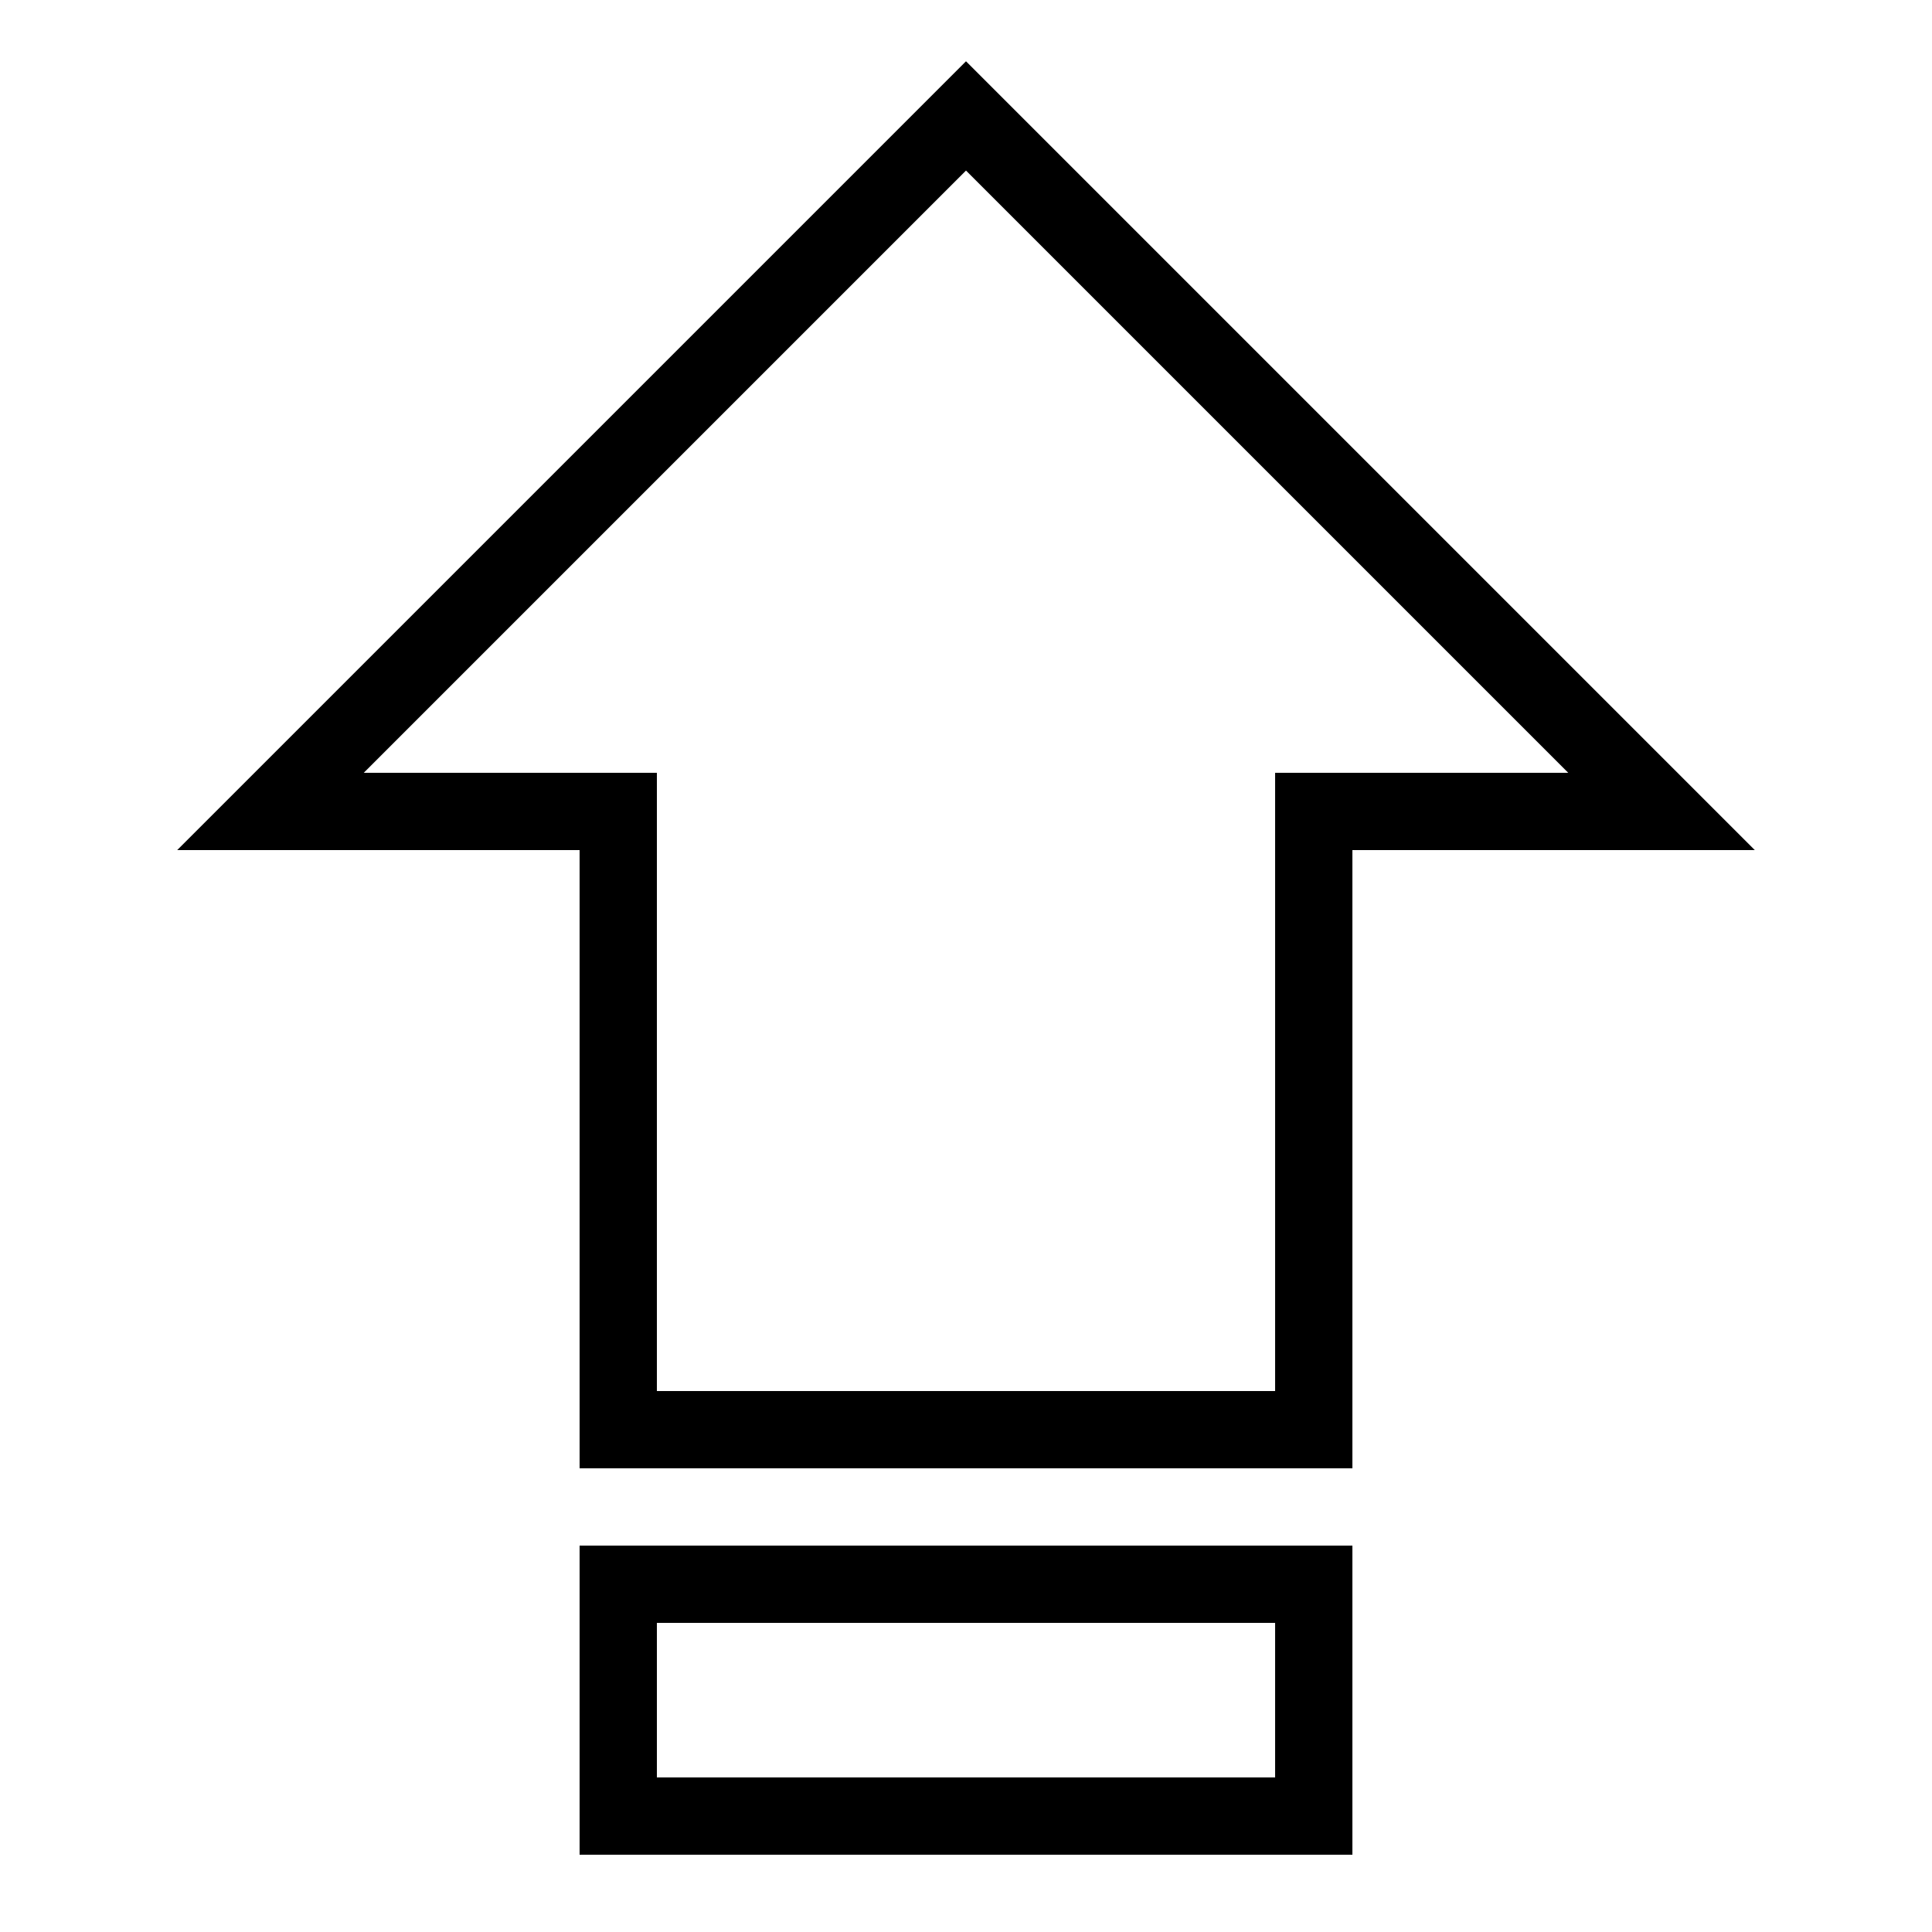
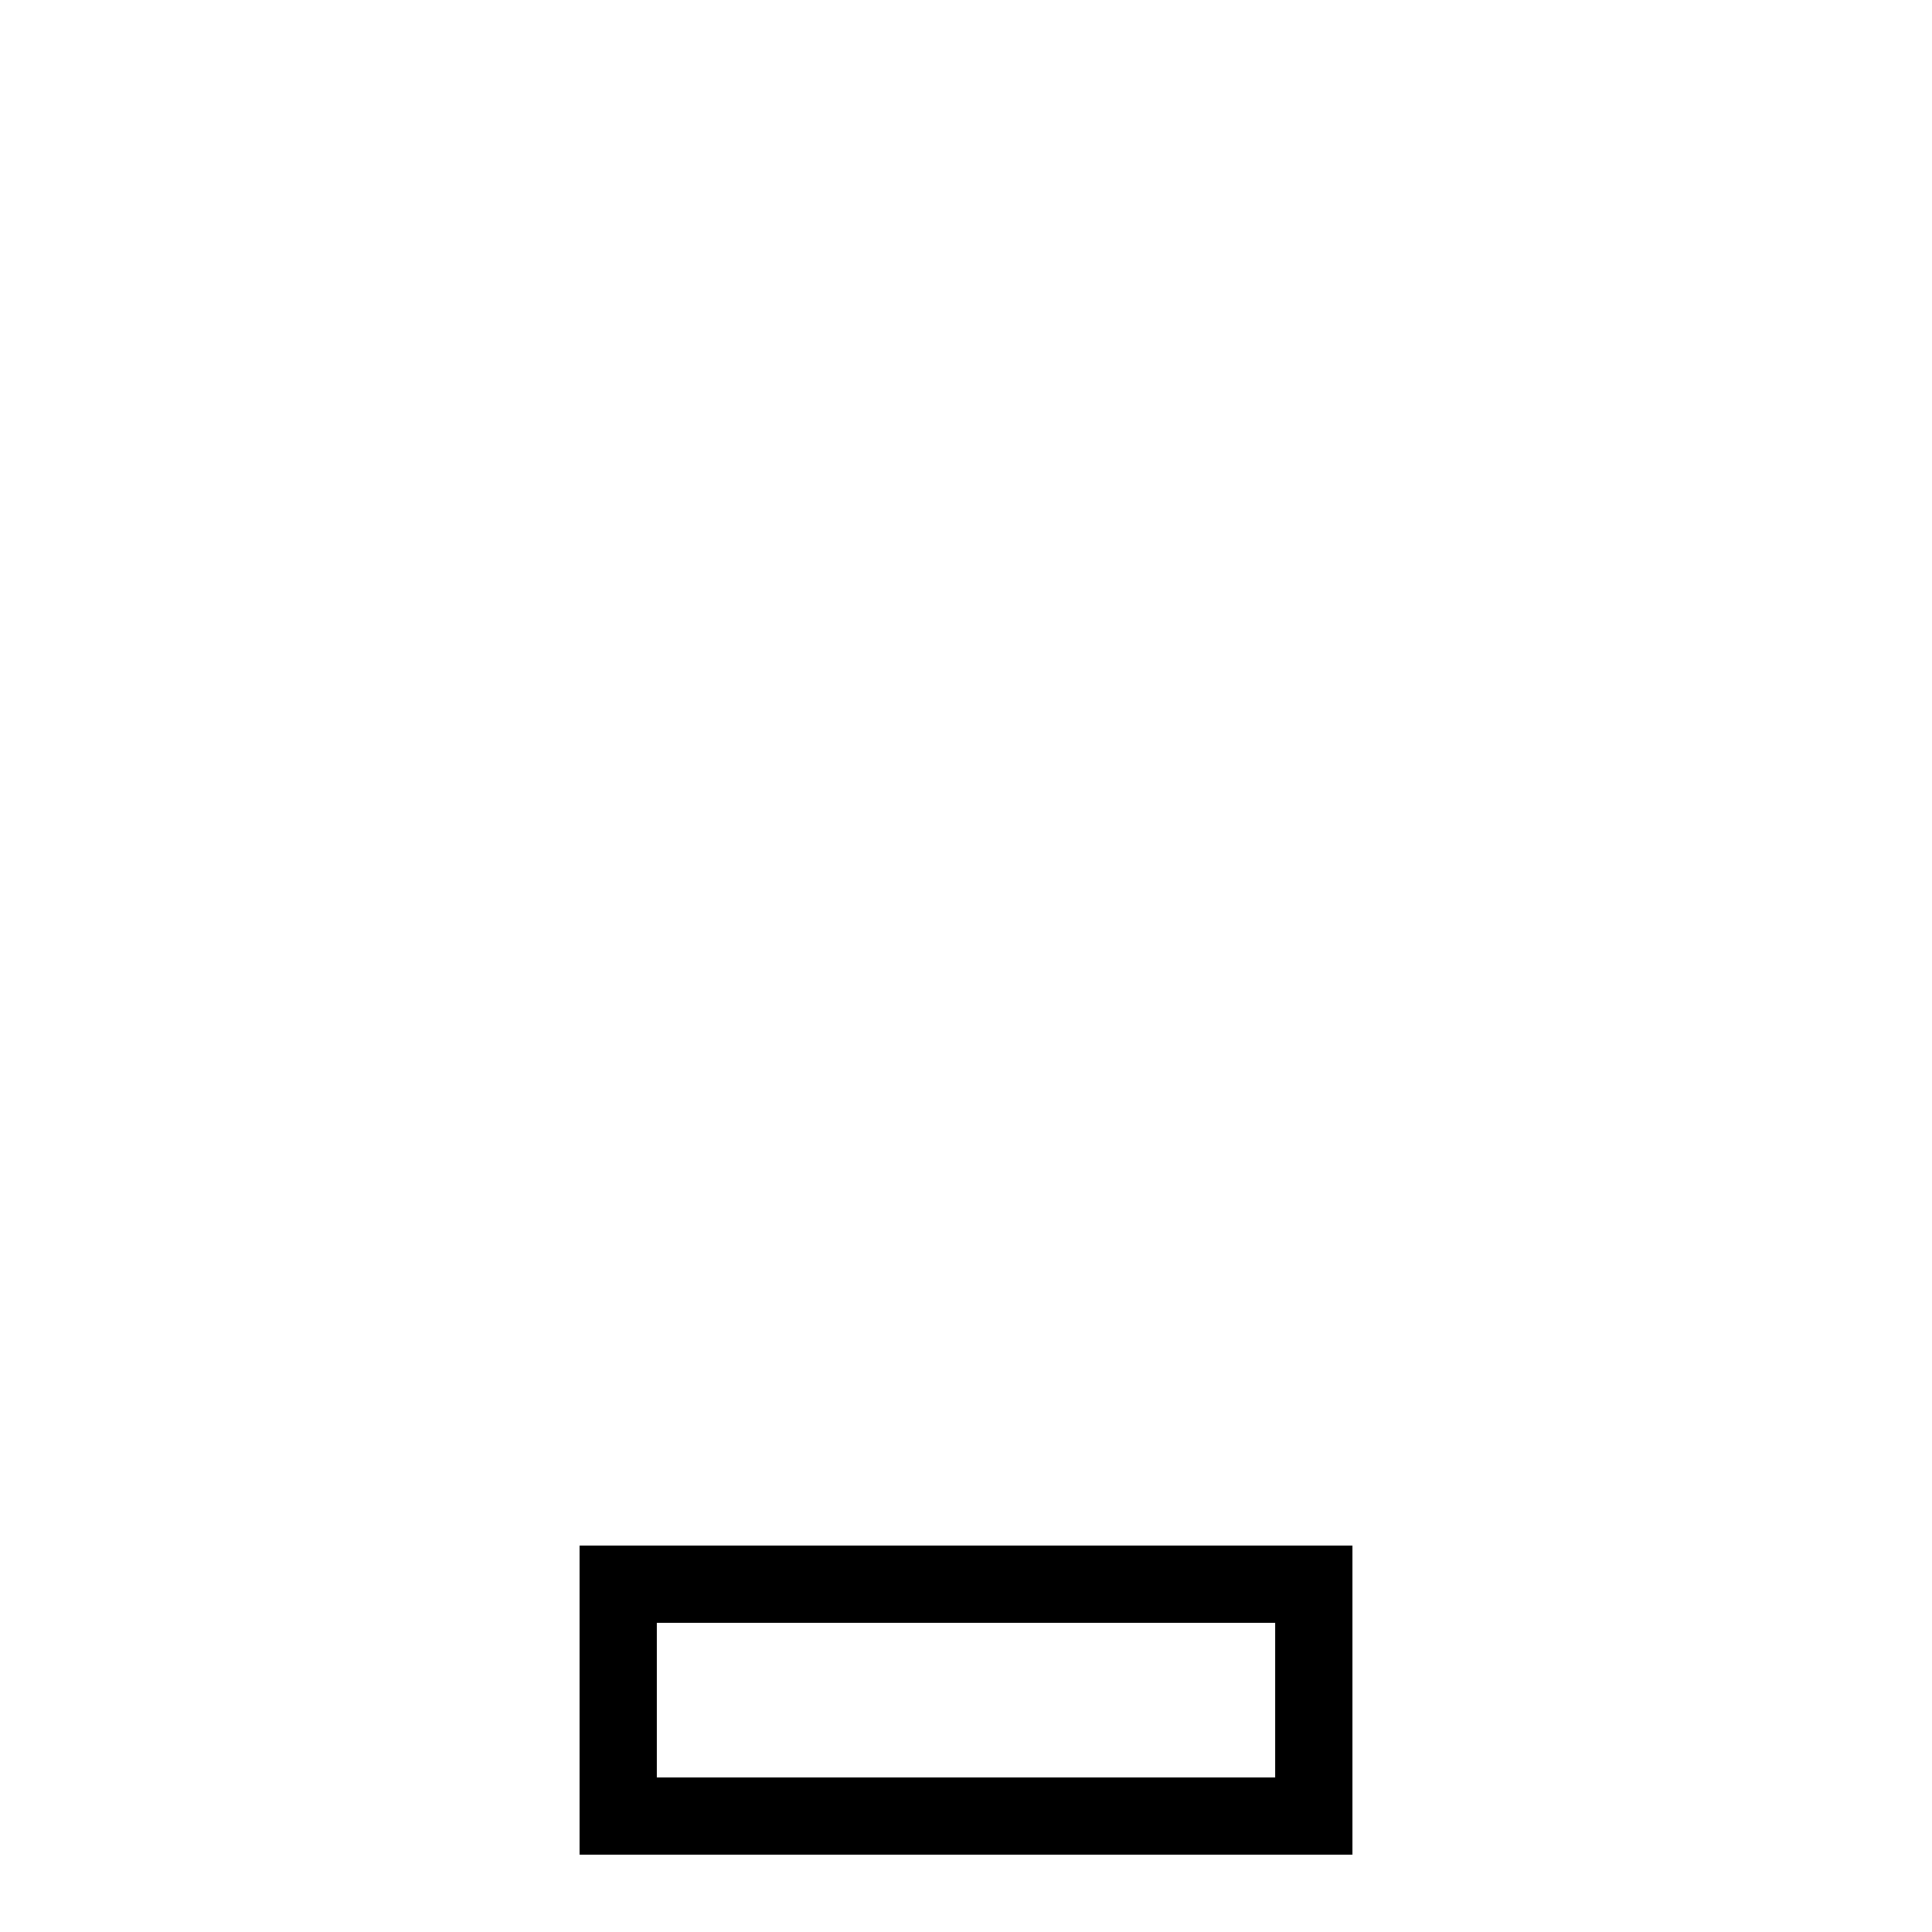
<svg xmlns="http://www.w3.org/2000/svg" version="1.1" id="Layer_1" x="0px" y="0px" viewBox="0 0 50 50" style="enable-background:new 0 0 50 50;" xml:space="preserve">
  <rect x="16" y="41" style="fill:none;stroke:#000000;stroke-width:2;stroke-linecap:round;stroke-miterlimit:10;" width="18" height="6" />
  <g>
    <g>
-       <polygon style="fill:none;stroke:#000000;stroke-width:2;stroke-linecap:round;stroke-miterlimit:10;" points="43,21 25,3 7,21     16,21 16,37 34,37 34,21   " />
-     </g>
+       </g>
  </g>
</svg>